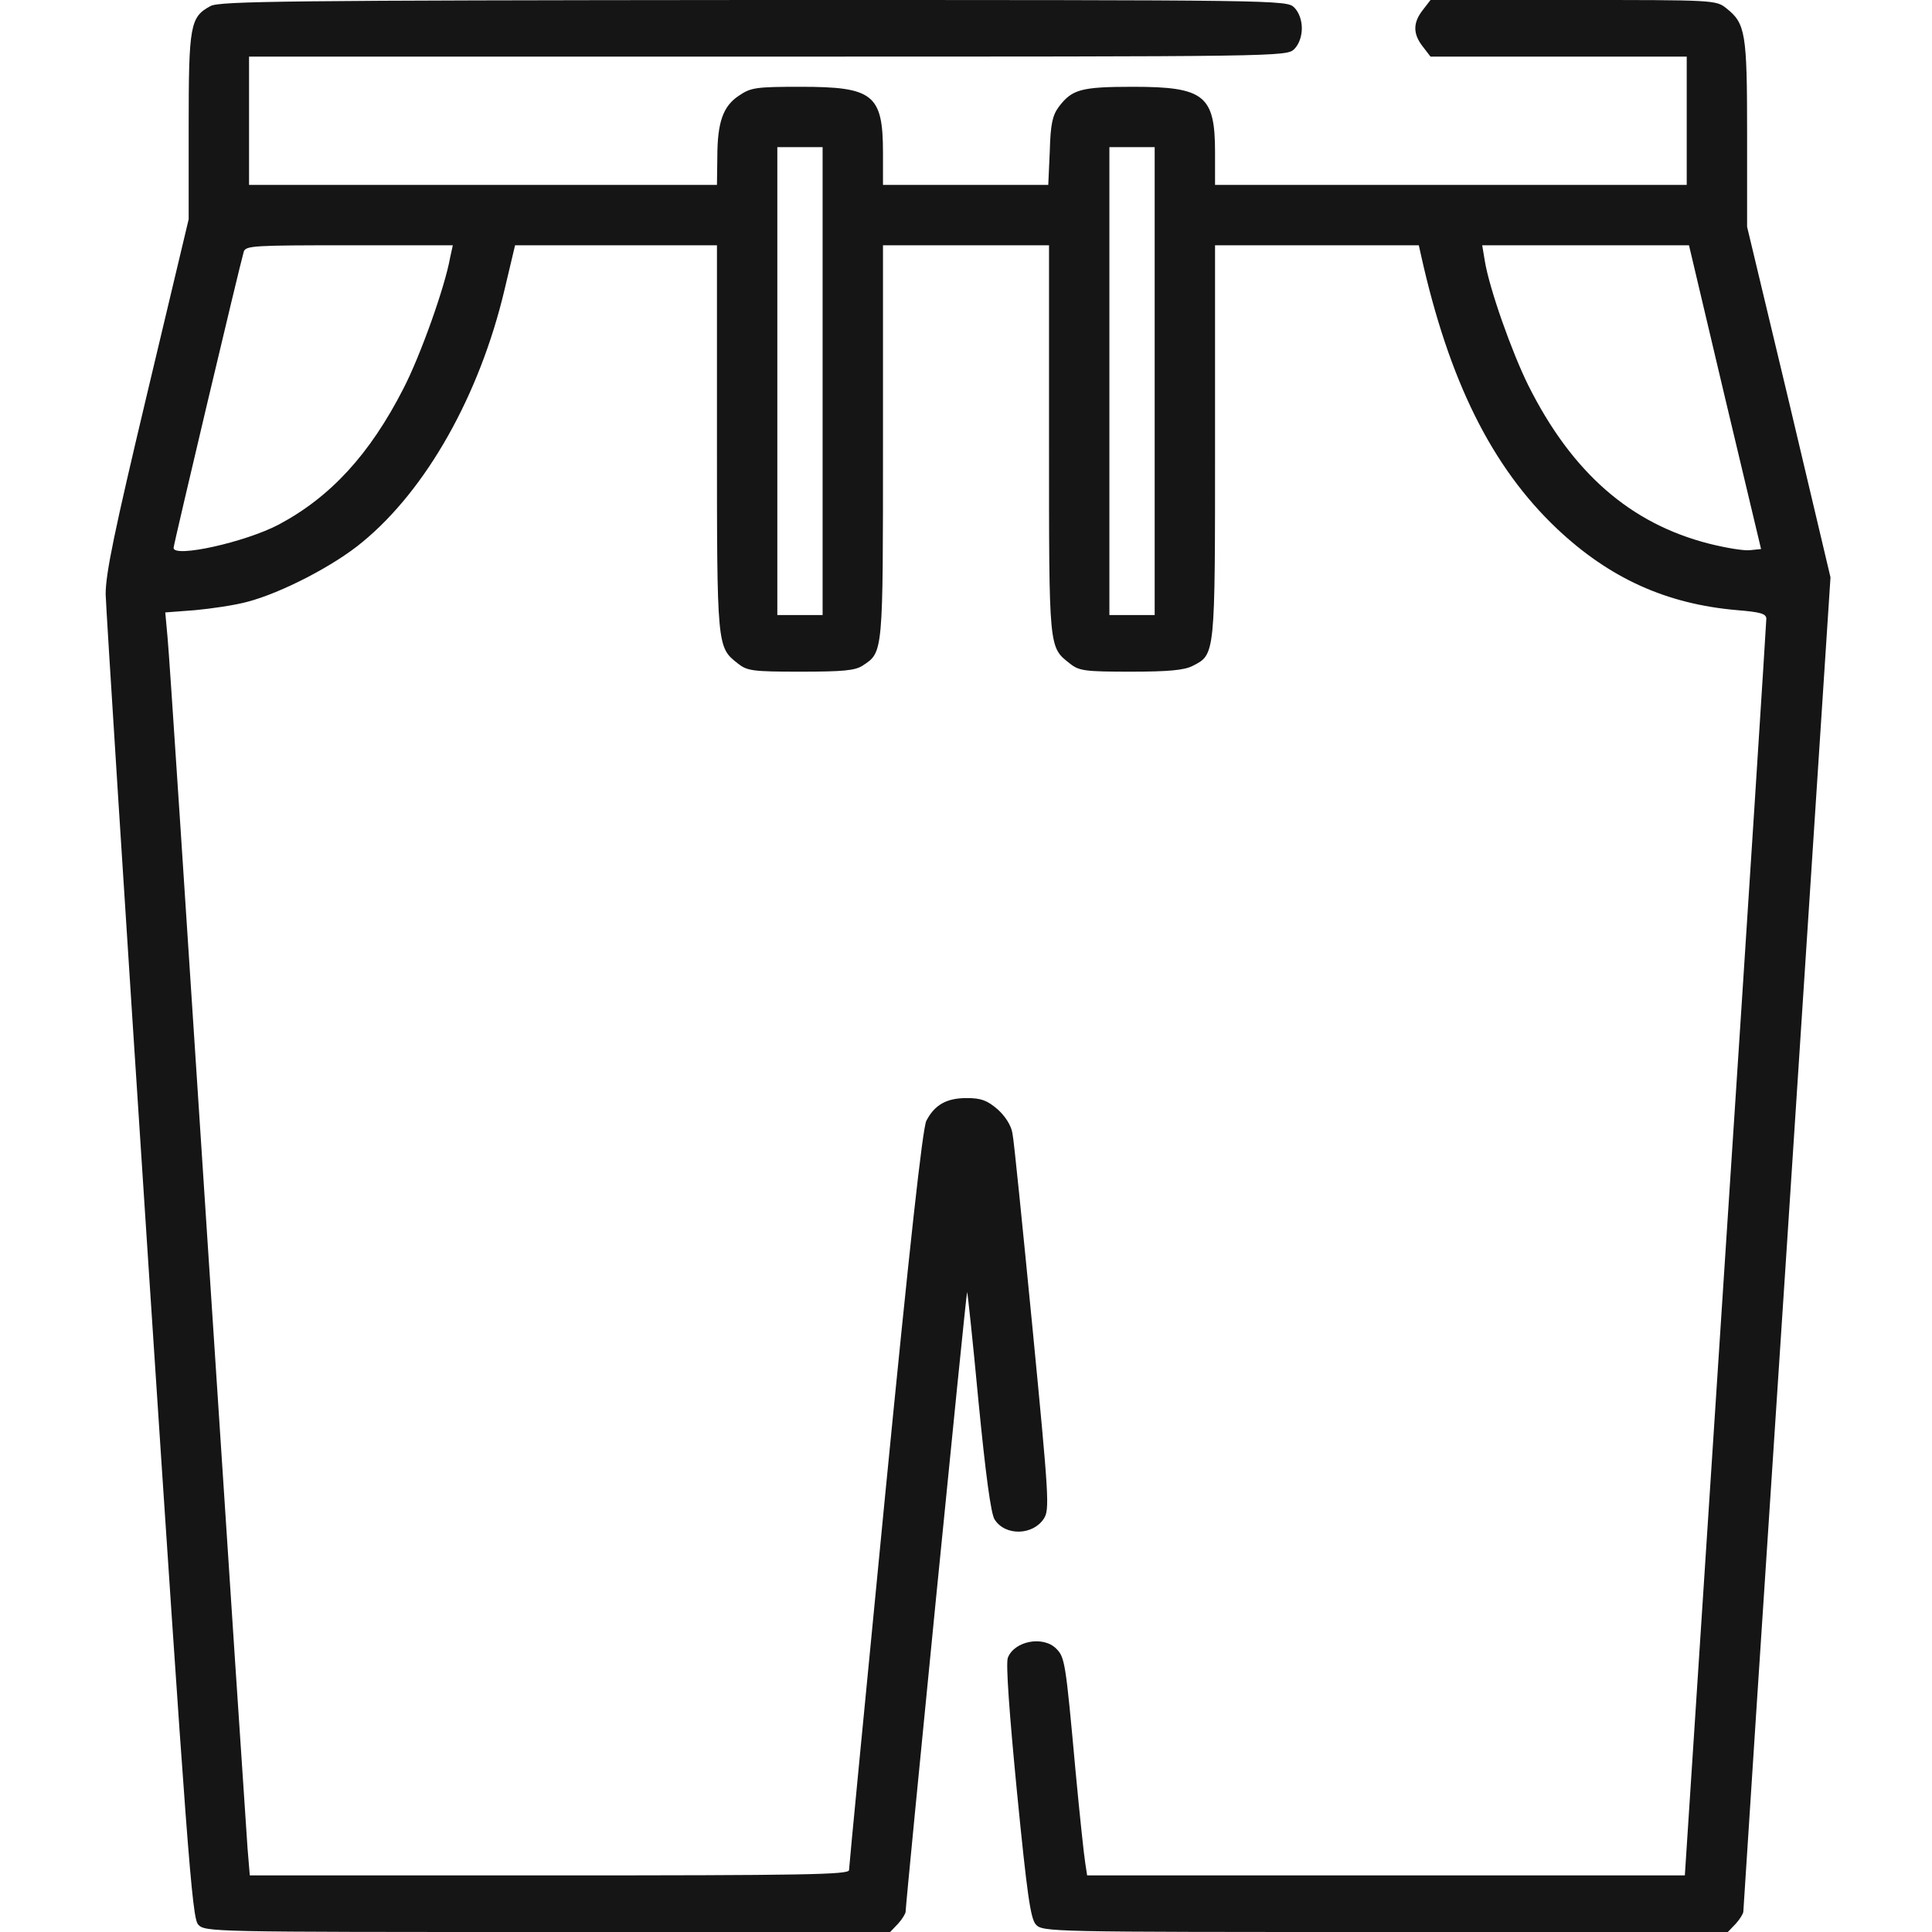
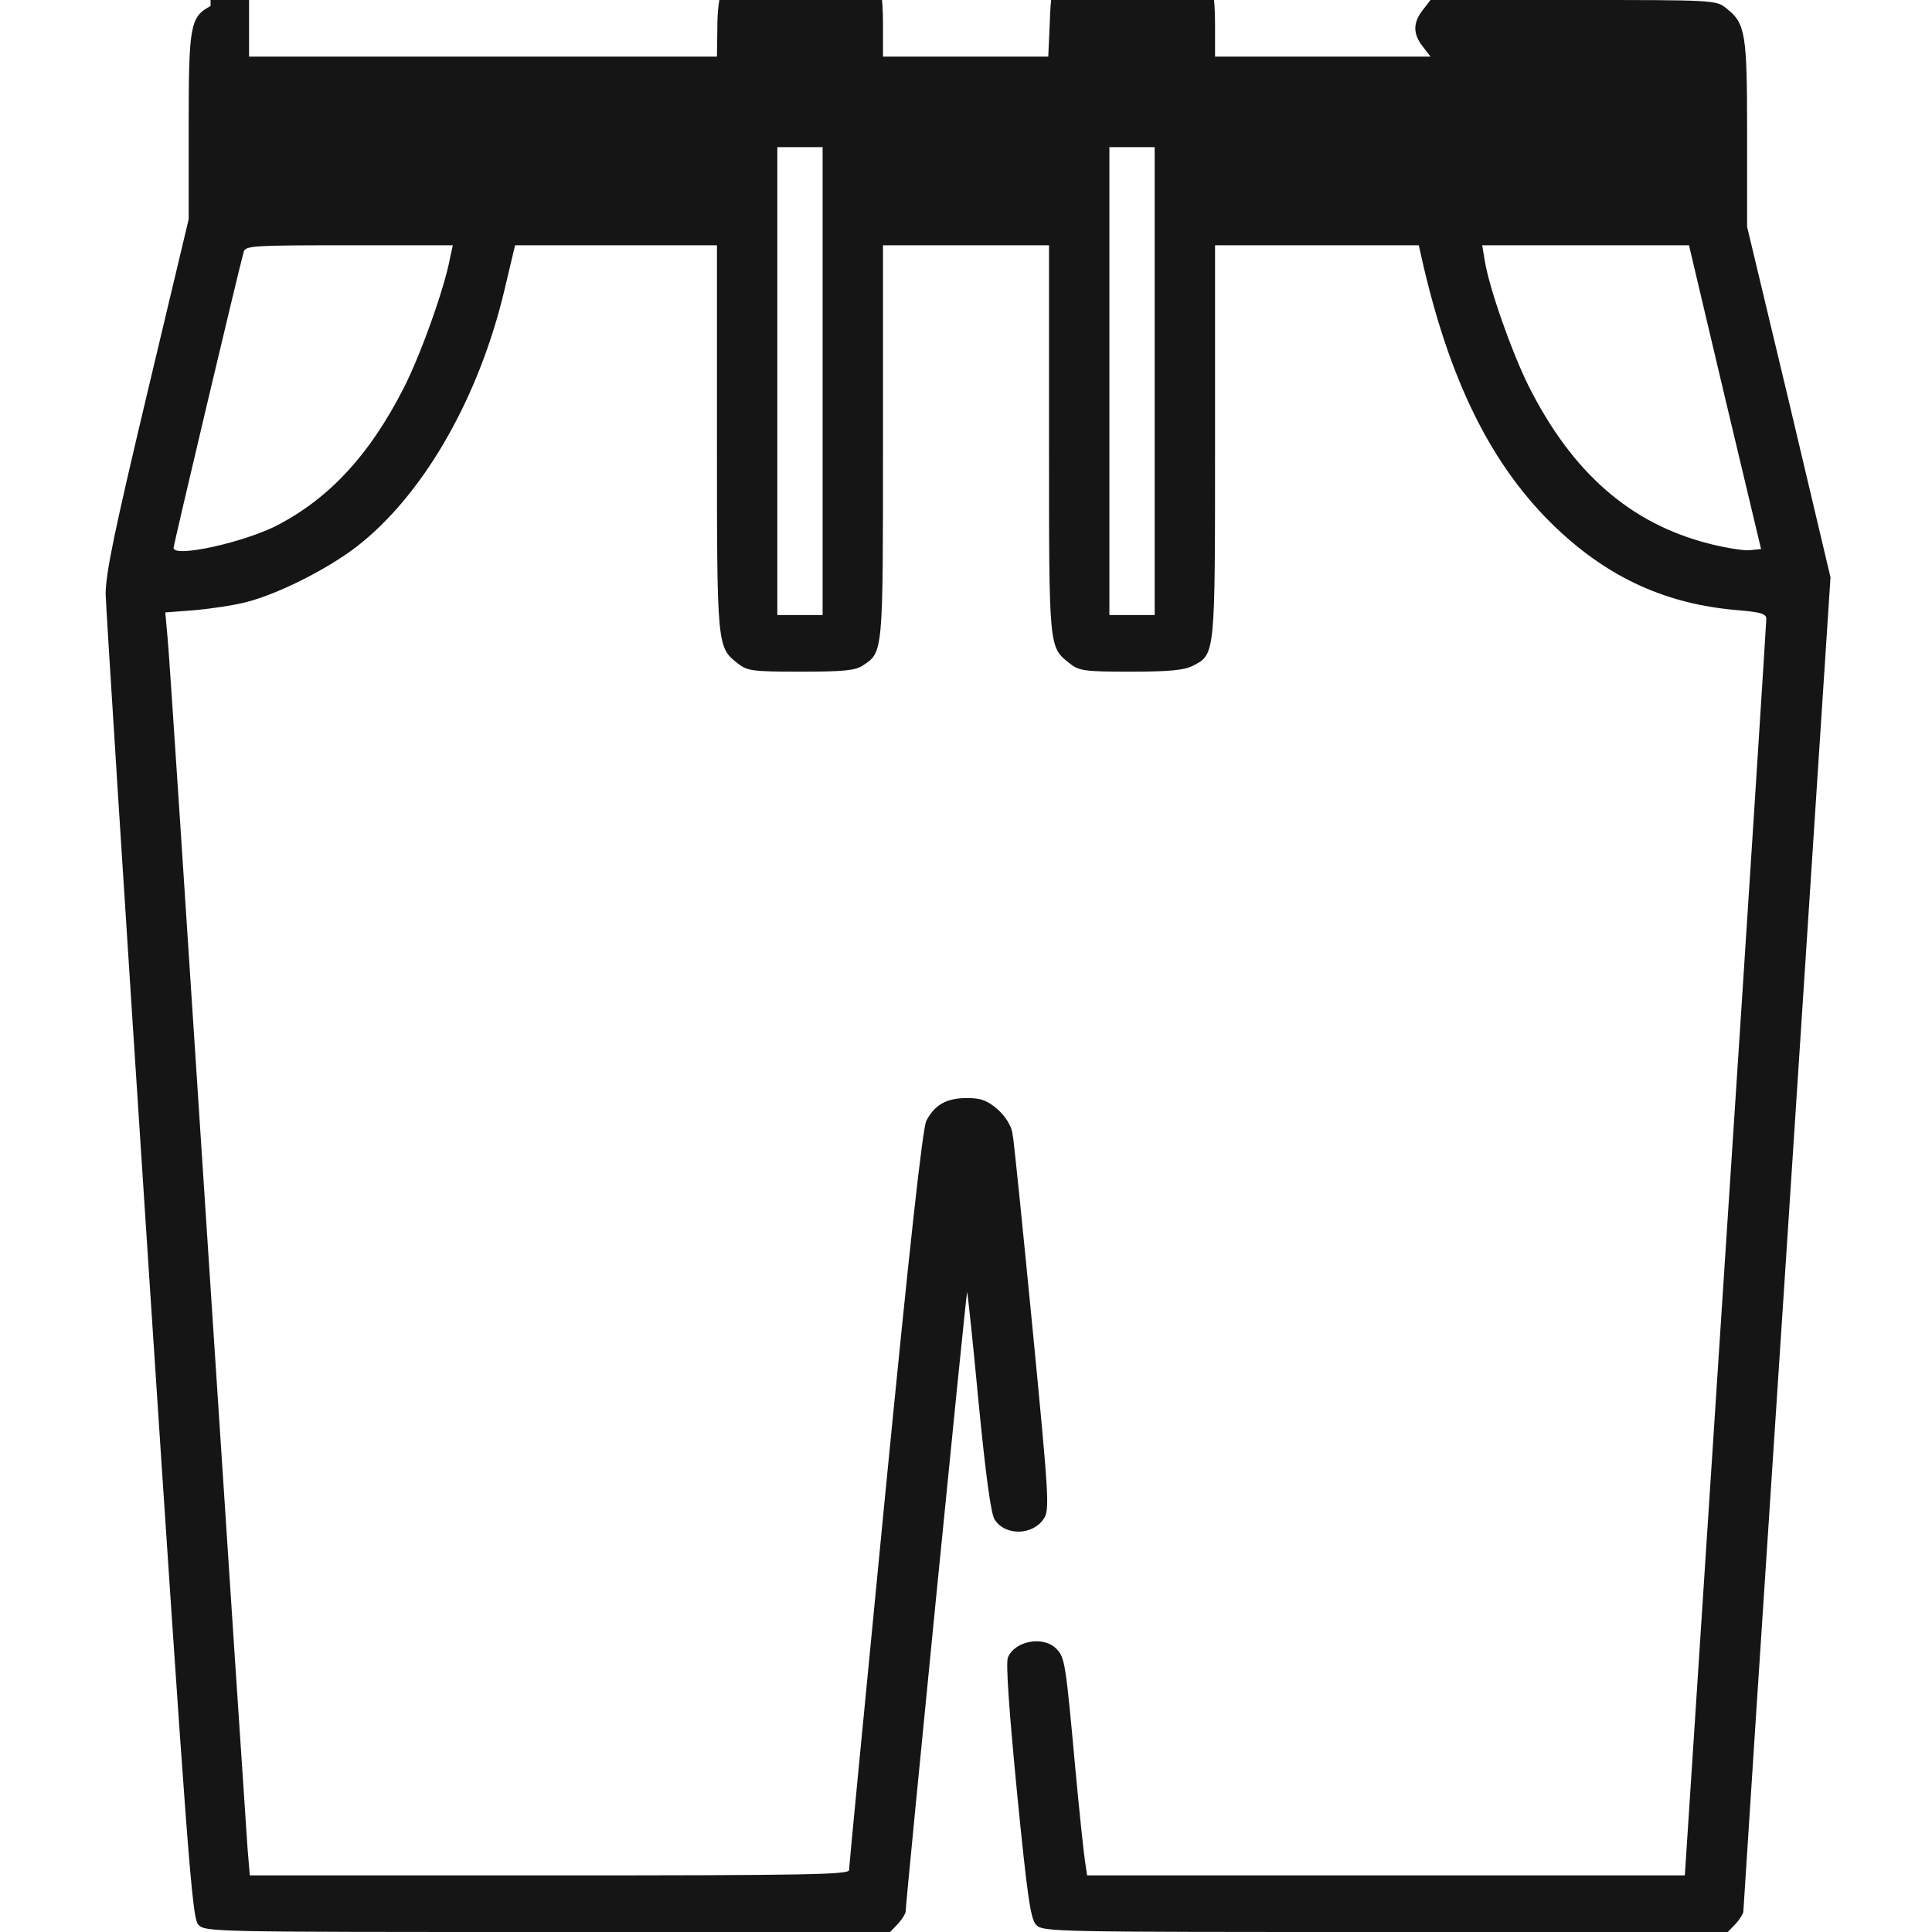
<svg xmlns="http://www.w3.org/2000/svg" fill="none" height="512" viewBox="0 0 512 512" width="512">
-   <path d="m55.8 1.6c-5.4 2.9-5.8 5-5.8 31.9v24.6l-11 46.2c-8.7 36.6-11 47.6-11 53.2.1 3.8 5.2 84.3 11.4 178.7 10.2 155.1 11.5 172 13.1 173.8 1.8 2 3 2 92.6 2h90.8l2.1-2.2c1.1-1.2 2-2.7 2-3.2 0-2.2 16-164 16.3-164.2.1-.1 1.5 12.9 3 28.9 1.9 19.4 3.3 30 4.3 31.4 2.8 4.4 10.1 4.2 13-.2 1.6-2.4 1.4-5.4-3-50.8-2.6-26.5-4.9-49.7-5.3-51.4-.3-2-1.9-4.5-3.9-6.3-2.8-2.4-4.4-3-8.2-3-5.4 0-8.5 1.8-10.7 6-1 1.9-4.4 32.6-11 100-5.2 53.4-9.5 97.8-9.5 98.6 0 1.2-11.7 1.4-79.4 1.4h-79.4l-.6-7.2c-.3-4-5.1-76.4-10.6-160.8s-10.2-156.5-10.6-160.1l-.6-6.6 7.9-.6c4.3-.4 10.5-1.3 13.8-2.2 8.9-2.3 23.1-9.6 30.6-15.9 16.9-13.9 31-38.9 37.6-66.8l2.8-11.8h26.8 26.7v51c0 55.4 0 55.5 5.5 59.8 2.5 2 3.9 2.2 16.7 2.2 11.2 0 14.4-.3 16.4-1.6 5.5-3.6 5.4-3 5.4-59.4v-52h22 22v51.5c0 56.1-.1 54.9 5.6 59.4 2.4 1.9 4 2.1 16.1 2.1 10 0 14.1-.4 16.3-1.5 6.1-3.1 6-2.4 6-59.5v-52h27 27l.6 2.7c7.4 33.2 18.7 56 36 72.4 14 13.2 29.1 20 47.8 21.6 6 .5 7.6.9 7.7 2.2 0 .9-4.8 76.2-10.8 167.4l-10.8 165.7h-79.2-79.2l-.5-3.3c-.3-1.7-1.5-12.9-2.6-24.7-2.6-28.6-2.8-29.8-5.1-32.1-3.5-3.5-11.1-2-12.8 2.4-.6 1.4.4 14.9 2.4 35.5 2.7 27.4 3.6 33.6 5 35.2 1.8 2 3.6 2 92.6 2h90.8l2.1-2.2c1.1-1.2 2-2.7 2-3.2 0-.6 5.2-80.4 11.6-177.4l11.5-176.2-11-46.5-11.1-46.4v-24.6c0-26.7-.4-29.3-5.5-33.3-2.7-2.2-3.3-2.2-40.6-2.2h-37.8l-2 2.6c-2.7 3.4-2.7 6.4 0 9.8l2 2.6h34 33.9v17 17h-62.5-62.5v-8.6c0-15.1-2.8-17.4-21.7-17.4-13.9 0-16.2.7-19.7 5.3-1.7 2.3-2.2 4.6-2.4 11.8l-.4 8.9h-21.9-21.9v-8.5c0-15.5-2.6-17.5-21.8-17.5-11.8 0-13.2.2-16.3 2.3-4.3 2.8-5.8 7.1-5.8 16.4l-.1 7.3h-62-62v-17-17h137.5c136.2 0 137.5 0 139.5-2 1.2-1.2 2-3.3 2-5.5s-.8-4.3-2-5.5c-2-2-3.3-2-143.2-2-123 .1-141.7.3-144 1.6zm162.2 99.4v62h-6-6v-62-62h6 6zm88 0v62h-6-6v-62-62h6 6zm-186.7-32.8c-1.4 7.9-7.9 26.1-12.4 34.8-8.9 17.4-19.3 28.7-33 36-8.9 4.7-27.9 8.9-27.9 6.2 0-.9 17.6-75.2 18.6-78.5.5-1.6 2.7-1.7 27.9-1.7h27.5zm337.8 37 9.6 40.3-2.9.3c-1.6.2-6.4-.6-10.8-1.7-20.9-5.3-36.4-18.8-48-42-4.4-8.9-10.3-25.6-11.5-32.9l-.7-4.2h27.4 27.4z" fill="#151515" />
+   <path d="m55.8 1.6c-5.4 2.9-5.8 5-5.8 31.9v24.6l-11 46.2c-8.7 36.6-11 47.6-11 53.2.1 3.8 5.2 84.3 11.4 178.7 10.2 155.1 11.5 172 13.1 173.8 1.8 2 3 2 92.6 2h90.8l2.1-2.2c1.1-1.2 2-2.7 2-3.2 0-2.2 16-164 16.3-164.2.1-.1 1.5 12.9 3 28.9 1.9 19.4 3.3 30 4.3 31.4 2.8 4.4 10.1 4.2 13-.2 1.6-2.4 1.4-5.4-3-50.8-2.6-26.5-4.9-49.7-5.3-51.4-.3-2-1.9-4.5-3.9-6.3-2.8-2.4-4.4-3-8.2-3-5.4 0-8.5 1.8-10.7 6-1 1.9-4.4 32.6-11 100-5.2 53.4-9.5 97.8-9.5 98.6 0 1.2-11.7 1.4-79.4 1.4h-79.4l-.6-7.2c-.3-4-5.1-76.4-10.6-160.8s-10.2-156.5-10.6-160.1l-.6-6.6 7.9-.6c4.3-.4 10.5-1.3 13.8-2.2 8.9-2.3 23.1-9.6 30.6-15.9 16.9-13.9 31-38.9 37.6-66.8l2.8-11.8h26.8 26.7v51c0 55.4 0 55.5 5.5 59.8 2.5 2 3.9 2.2 16.7 2.2 11.2 0 14.4-.3 16.4-1.6 5.5-3.6 5.4-3 5.4-59.4v-52h22 22v51.5c0 56.1-.1 54.9 5.6 59.4 2.4 1.9 4 2.1 16.1 2.1 10 0 14.1-.4 16.3-1.5 6.1-3.1 6-2.4 6-59.5v-52h27 27l.6 2.7c7.4 33.2 18.7 56 36 72.4 14 13.2 29.1 20 47.8 21.6 6 .5 7.6.9 7.7 2.2 0 .9-4.8 76.2-10.8 167.4l-10.8 165.7h-79.2-79.2l-.5-3.3c-.3-1.7-1.5-12.9-2.6-24.7-2.6-28.6-2.8-29.8-5.1-32.1-3.5-3.5-11.1-2-12.8 2.4-.6 1.4.4 14.9 2.4 35.5 2.7 27.4 3.6 33.6 5 35.2 1.8 2 3.6 2 92.6 2h90.8l2.1-2.2c1.1-1.2 2-2.7 2-3.2 0-.6 5.2-80.4 11.6-177.4l11.5-176.2-11-46.5-11.1-46.4v-24.6c0-26.7-.4-29.3-5.5-33.3-2.7-2.2-3.3-2.2-40.6-2.2h-37.8l-2 2.6c-2.7 3.4-2.7 6.4 0 9.8l2 2.6h34 33.9h-62.5-62.5v-8.6c0-15.1-2.8-17.4-21.7-17.4-13.9 0-16.2.7-19.7 5.3-1.7 2.3-2.2 4.6-2.4 11.8l-.4 8.9h-21.9-21.9v-8.5c0-15.5-2.6-17.5-21.8-17.5-11.8 0-13.2.2-16.3 2.3-4.3 2.8-5.8 7.1-5.8 16.4l-.1 7.3h-62-62v-17-17h137.5c136.2 0 137.5 0 139.5-2 1.2-1.2 2-3.3 2-5.5s-.8-4.3-2-5.5c-2-2-3.3-2-143.2-2-123 .1-141.7.3-144 1.6zm162.2 99.4v62h-6-6v-62-62h6 6zm88 0v62h-6-6v-62-62h6 6zm-186.7-32.8c-1.4 7.9-7.9 26.1-12.4 34.8-8.9 17.4-19.3 28.7-33 36-8.9 4.7-27.9 8.9-27.9 6.2 0-.9 17.6-75.2 18.6-78.5.5-1.6 2.7-1.7 27.9-1.7h27.5zm337.8 37 9.6 40.3-2.9.3c-1.6.2-6.4-.6-10.8-1.7-20.9-5.3-36.4-18.8-48-42-4.4-8.9-10.3-25.6-11.5-32.9l-.7-4.2h27.4 27.4z" fill="#151515" />
</svg>